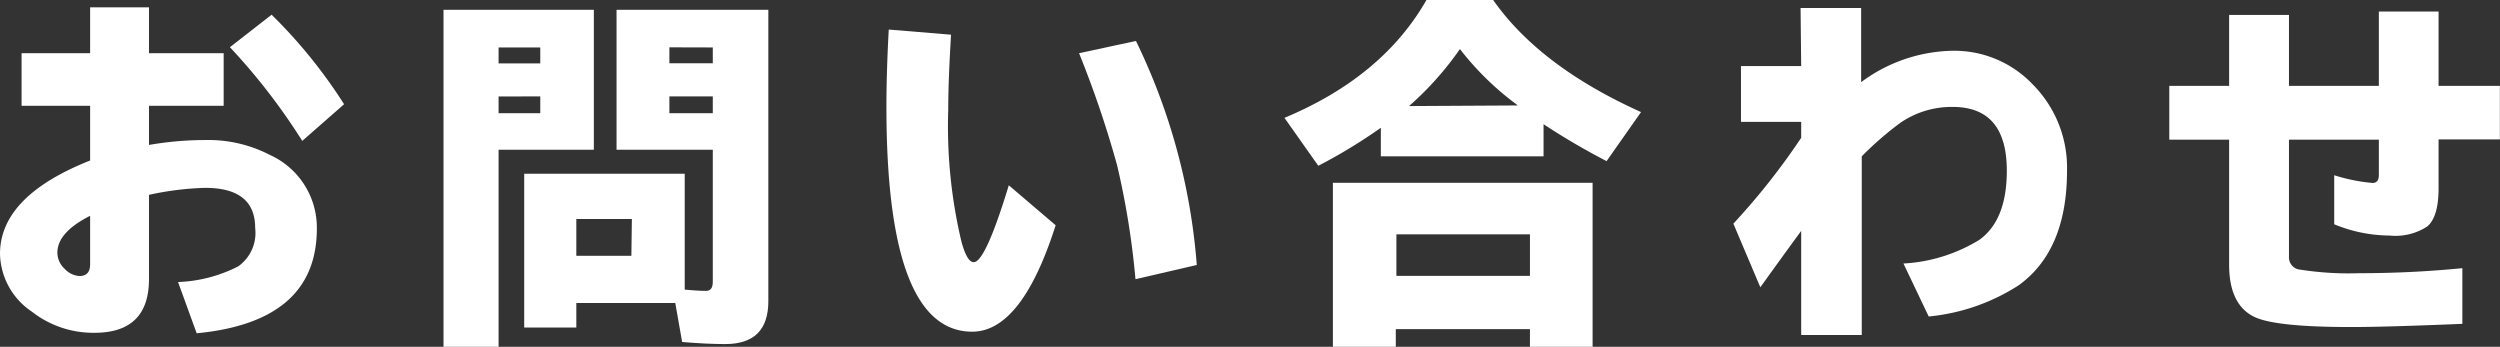
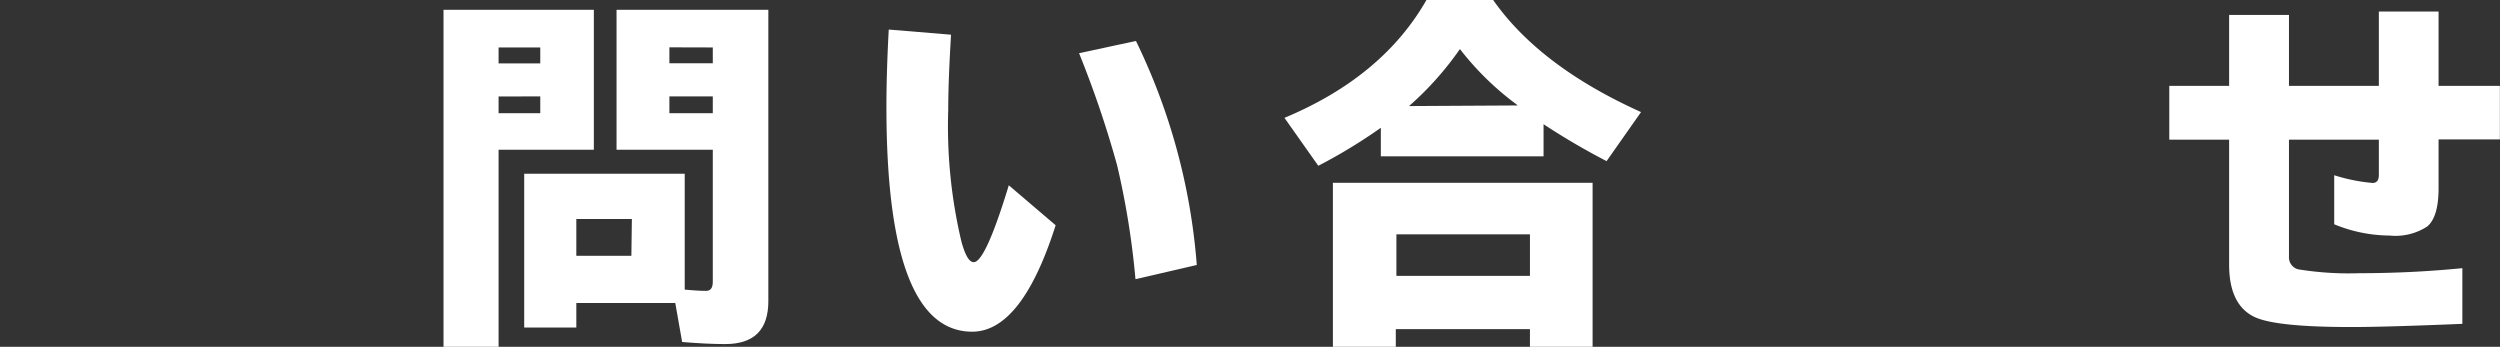
<svg xmlns="http://www.w3.org/2000/svg" width="203.88" height="28.28" viewBox="0 0 203.88 28.28">
  <rect x="0" y="0" width="203.88" height="28.28" fill="#333333" stroke="none" />
  <defs>
    <style>.cls-1{fill:#fff;}</style>
  </defs>
  <g id="レイヤー_2" data-name="レイヤー 2">
    <g id="レイヤー_1-2" data-name="レイヤー 1">
-       <path class="cls-1" d="M7.35.6h4.8V4.34h6.09V8.63H12.15v3.19a27,27,0,0,1,4.66-.4A10.87,10.87,0,0,1,22,12.63a6.51,6.51,0,0,1,3.84,6q0,7.61-9.8,8.55L14.52,23a11.65,11.65,0,0,0,4.91-1.28,3.34,3.34,0,0,0,1.38-3.13q0-3.27-4.08-3.27a24.32,24.32,0,0,0-4.58.57v6.87q0,4.38-4.45,4.38a8.14,8.14,0,0,1-5.11-1.73A5.82,5.82,0,0,1,0,20.71Q0,16,7.35,13.09V8.63H1.76V4.34H7.35Zm0,17q-2.67,1.35-2.67,3a1.81,1.81,0,0,0,.6,1.33,1.78,1.78,0,0,0,1.2.58c.58,0,.87-.32.87-.95Zm17.3-6.11a50.41,50.41,0,0,0-5.9-7.64l3.4-2.65a41,41,0,0,1,5.91,7.3Z" />
      <path class="cls-1" d="M48.43.8V12.21H40.66V28.28H36.17V.8ZM40.66,3.87v1.3h3.4V3.87Zm0,4V9.23h3.4V7.86ZM55.07,24.71H47v2H42.75V14.17H55.84v9.45c.65.06,1.24.1,1.76.1.35,0,.53-.25.53-.74V12.21H50.28V.8H62.66V24.56c0,2.34-1.17,3.5-3.52,3.5-1,0-2.21-.06-3.51-.17Zm-3.54-6.85H47v3h4.49Zm3.06-14v1.3h3.54V3.87Zm0,4V9.23h3.54V7.86Z" />
      <path class="cls-1" d="M86.09,18.37q-2.76,8.67-6.8,8.68-7,0-7-18.32c0-1.83.06-3.93.19-6.32l5.08.42q-.23,3.81-.23,6.11a40.84,40.84,0,0,0,1.08,10.78c.31,1.11.63,1.66,1,1.66q.95,0,2.86-6.27Zm6.51,4.4a65.89,65.89,0,0,0-1.5-9.3A84,84,0,0,0,88,4.34l4.64-1A50.51,50.51,0,0,1,97.6,21.61Z" />
      <path class="cls-1" d="M125.88,10.13v2.62H112.61V10.42a43.29,43.29,0,0,1-5.1,3.1l-2.76-3.91q8-3.34,11.58-9.61h5.44q3.8,5.42,12.06,9.14l-2.81,4A56.93,56.93,0,0,1,125.88,10.13Zm4,4.78V28.28h-5.11V26.84H113.83v1.44H108.7V14.91Zm-16,4.2V22.5h10.89V19.11ZM123.77,8.6c-.12-.1-.25-.21-.38-.3A23.46,23.46,0,0,1,119.06,4a25.58,25.58,0,0,1-4.15,4.65Z" />
-       <path class="cls-1" d="M146.84.65h4.94V6.7a12.84,12.84,0,0,1,7.47-2.56,8.82,8.82,0,0,1,6.51,2.73,9.63,9.63,0,0,1,2.81,7.05q0,6.51-3.95,9.35a16.41,16.41,0,0,1-7.33,2.54l-2.06-4.32a13.2,13.2,0,0,0,6.19-1.93q2.24-1.61,2.24-5.64,0-5.2-4.41-5.2A7.39,7.39,0,0,0,155,10a26.14,26.14,0,0,0-3.17,2.75V27.32h-4.94V18.83l-.32.44q-1.31,1.79-2.74,3.78l-.27.38-2.2-5.19a56.26,56.26,0,0,0,5.53-7V9.94h-4.91V5.39h4.91Z" />
      <path class="cls-1" d="M194,.94h4.87V7h5v4.37h-5v4c0,1.54-.31,2.57-.91,3.09a4.74,4.74,0,0,1-3.08.75,12,12,0,0,1-4.52-.92v-4a14.23,14.23,0,0,0,3.13.63q.51,0,.51-.66V11.39h-7.33v9.54a1,1,0,0,0,.92,1.06,25.54,25.54,0,0,0,4.82.29q4.24,0,8.4-.41v4.54c-4.1.17-7.12.26-9.08.26q-6.18,0-7.89-.83-2.06-1-2.05-4.29V11.39h-4.88V7h4.88V1.22h4.88V7H194Z" />
    </g>
  </g>
</svg>